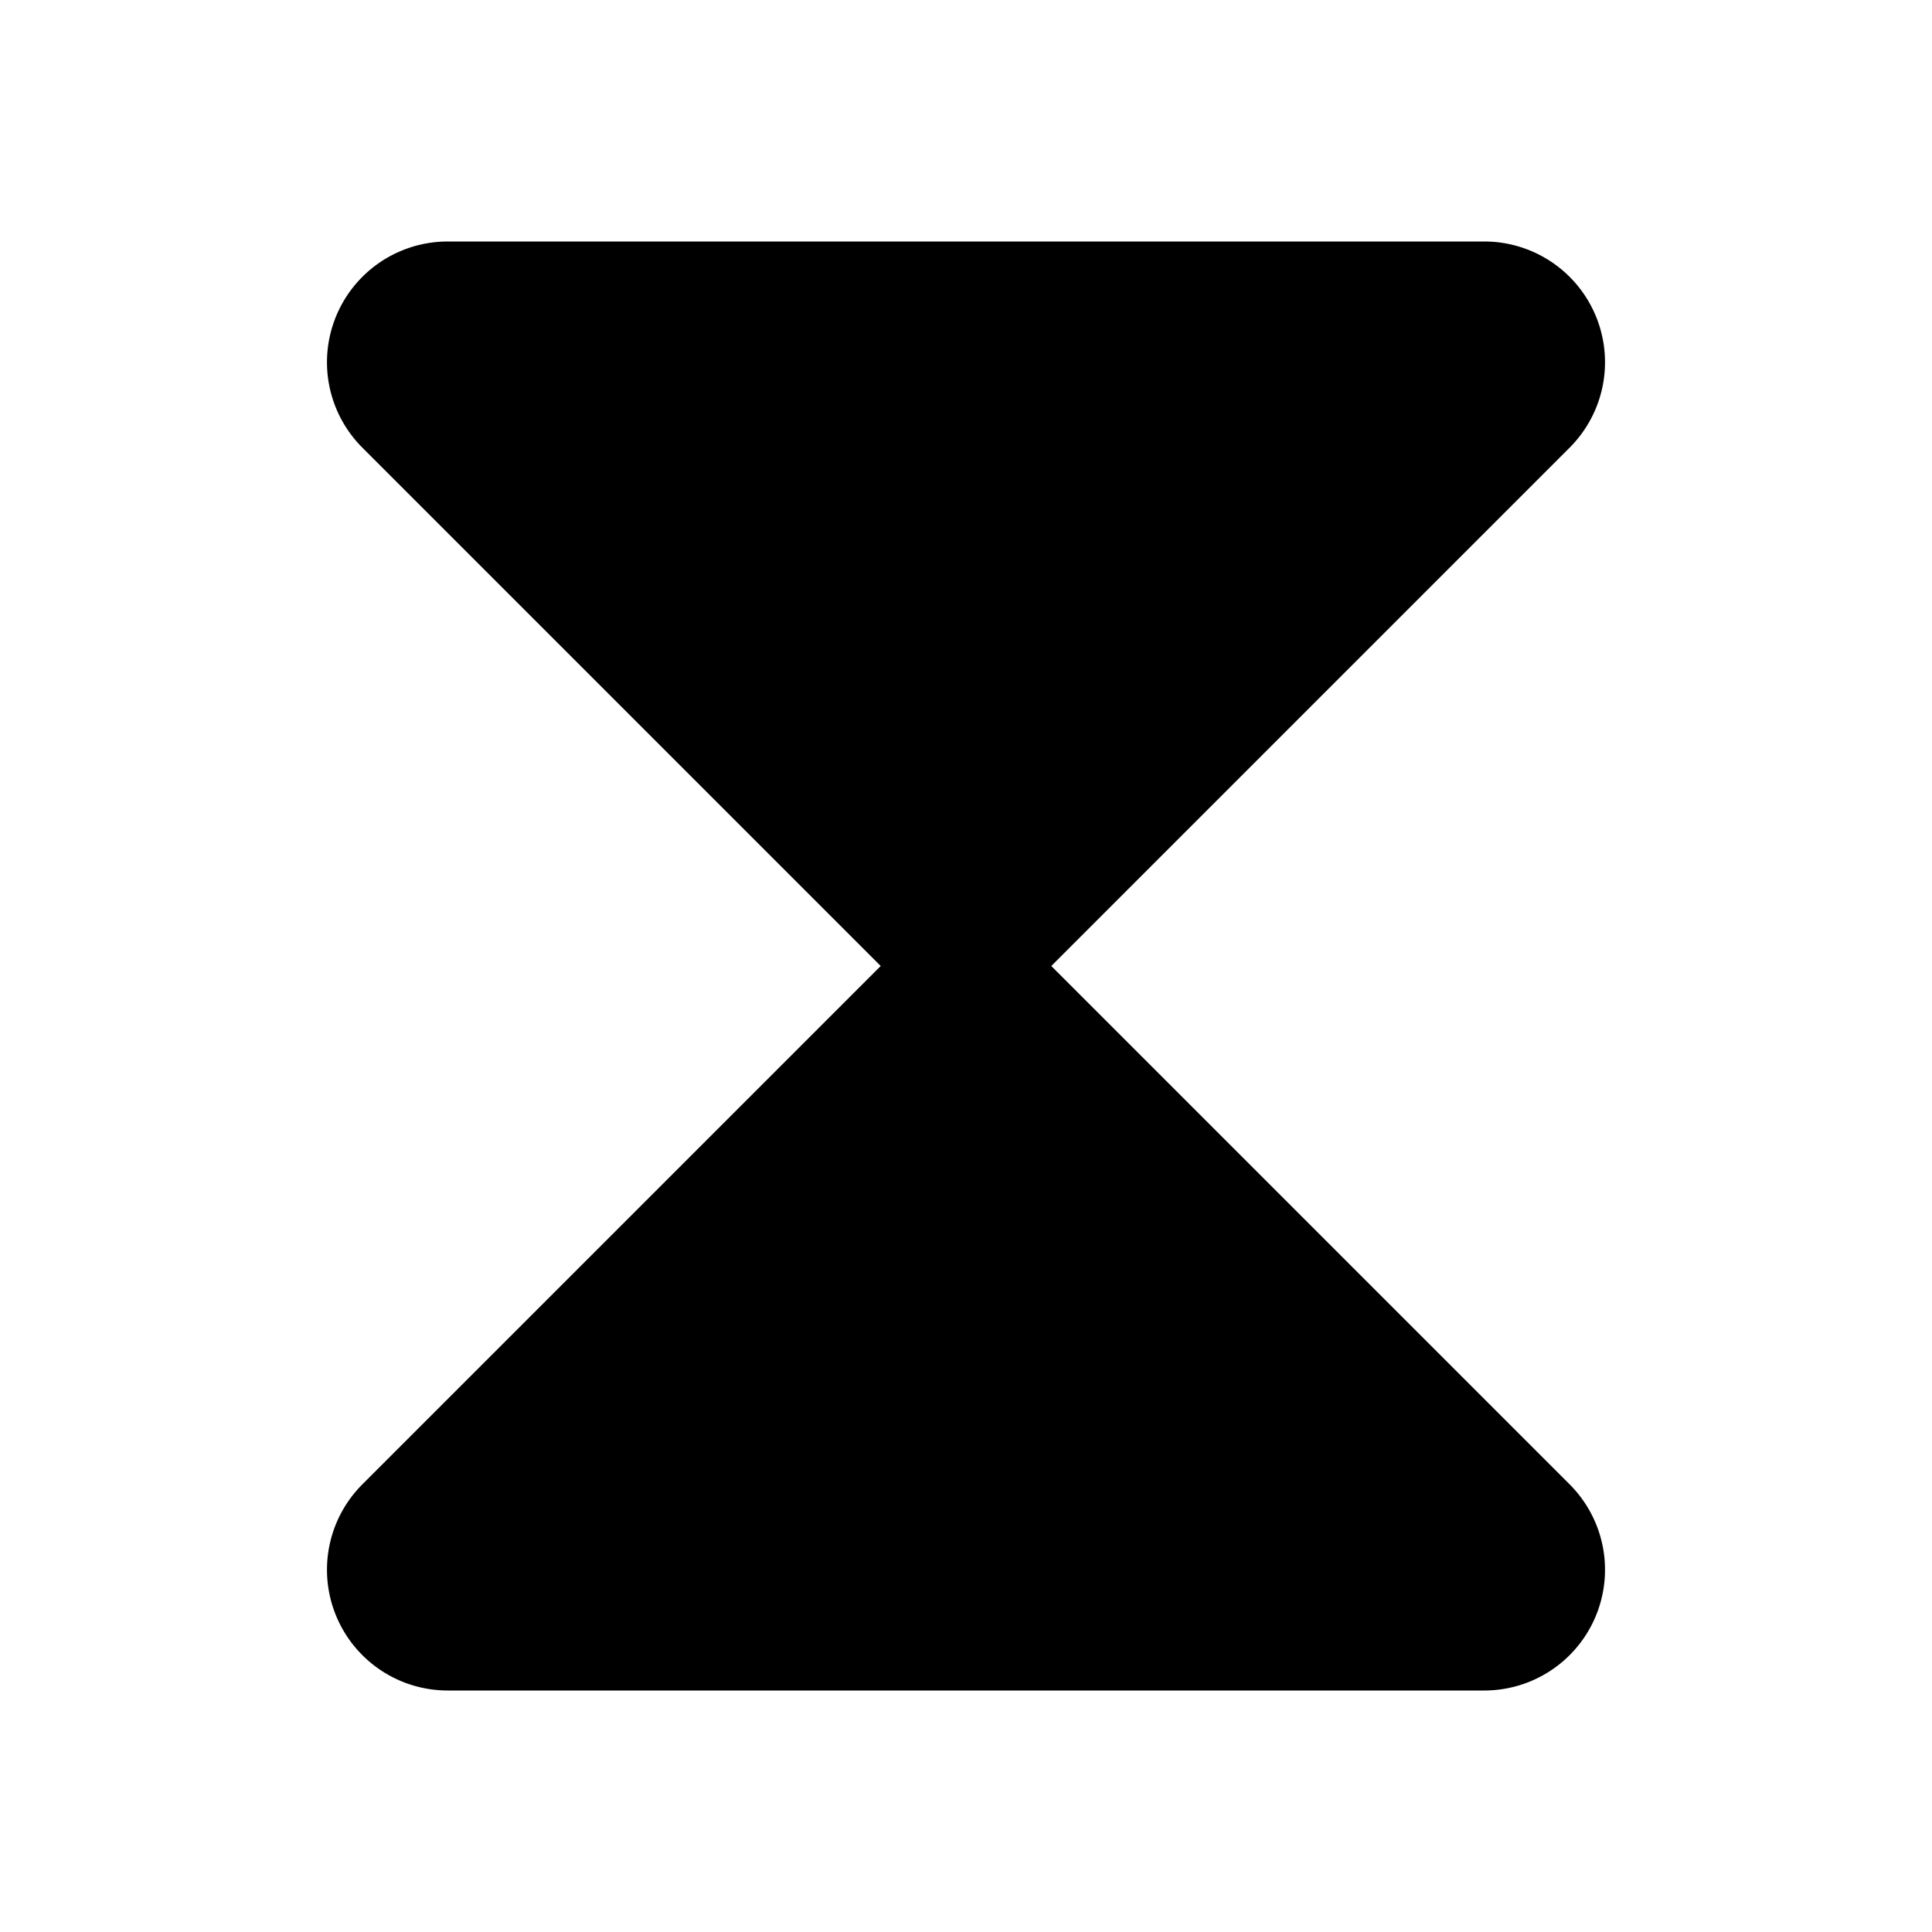
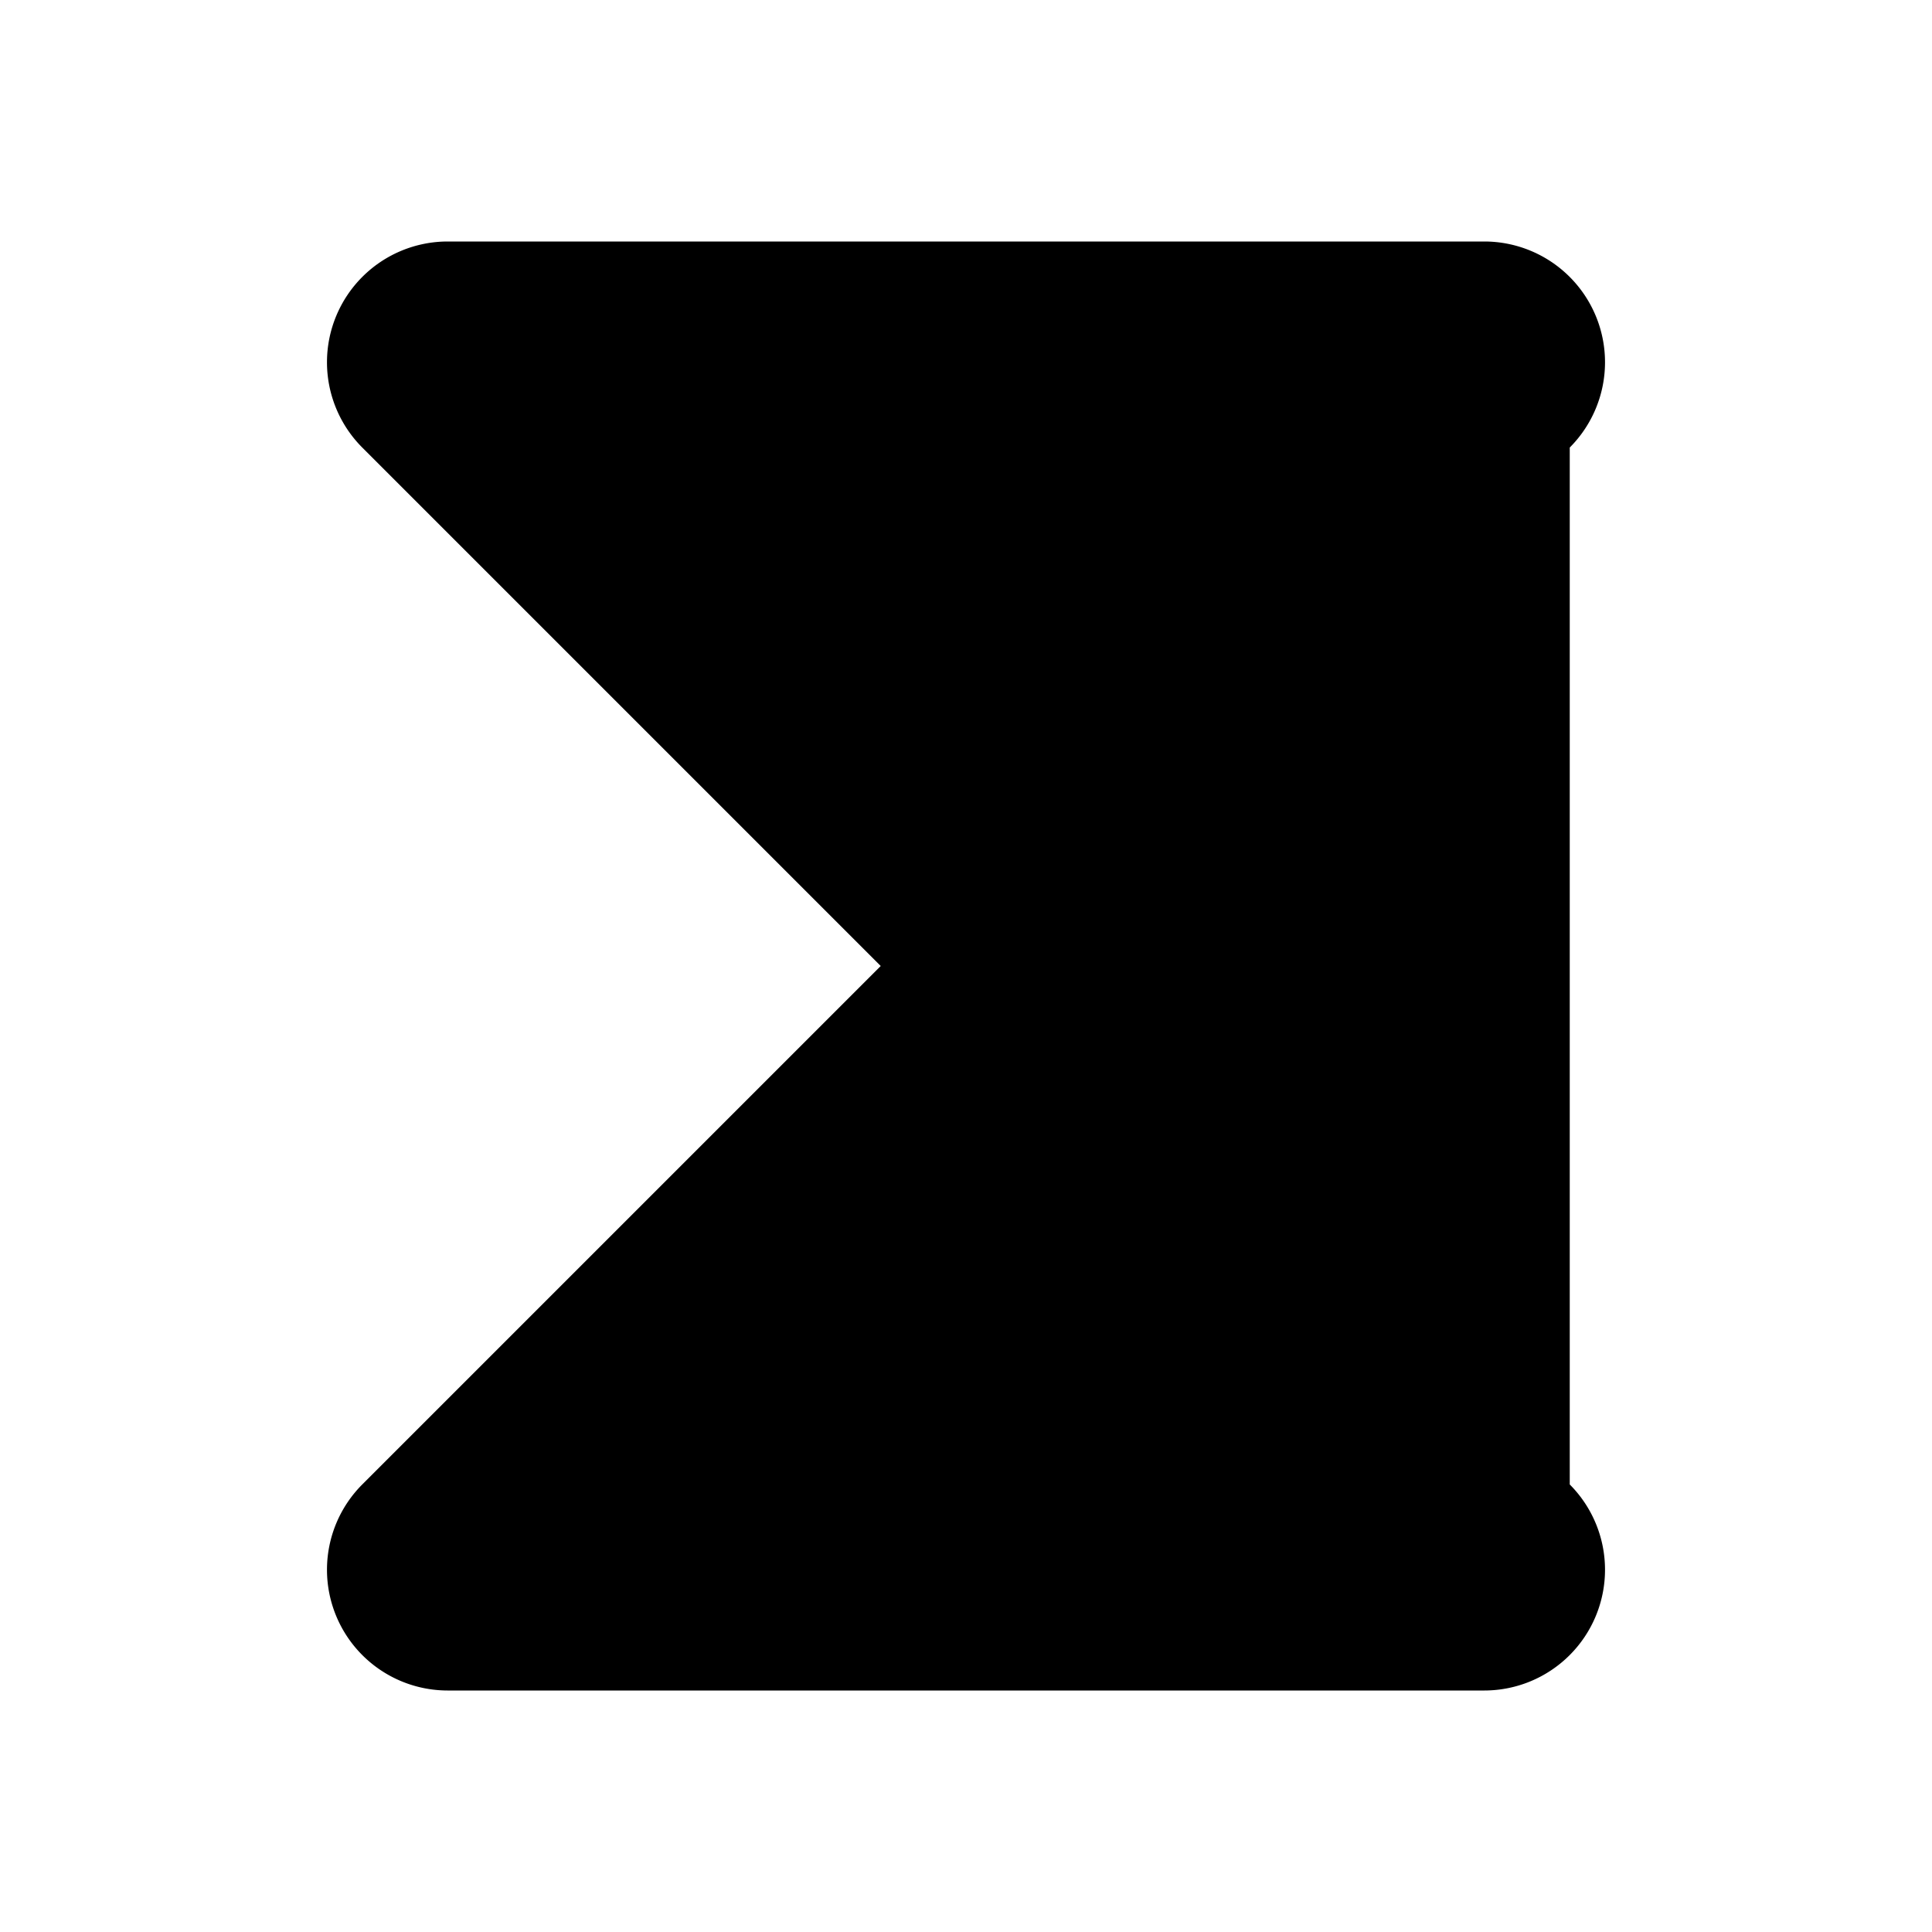
<svg xmlns="http://www.w3.org/2000/svg" viewBox="0 0 256 256" fill="currentColor">
-   <path d="M208,196.7A16,16,0,0,1,196.7,224H59.3A16,16,0,0,1,48,196.7L116.7,128,48,59.3A16,16,0,0,1,59.3,32H196.7A16,16,0,0,1,208,59.3L139.3,128Z" />
+   <path d="M208,196.7A16,16,0,0,1,196.7,224H59.3A16,16,0,0,1,48,196.7L116.7,128,48,59.3A16,16,0,0,1,59.3,32H196.7A16,16,0,0,1,208,59.3Z" />
</svg>